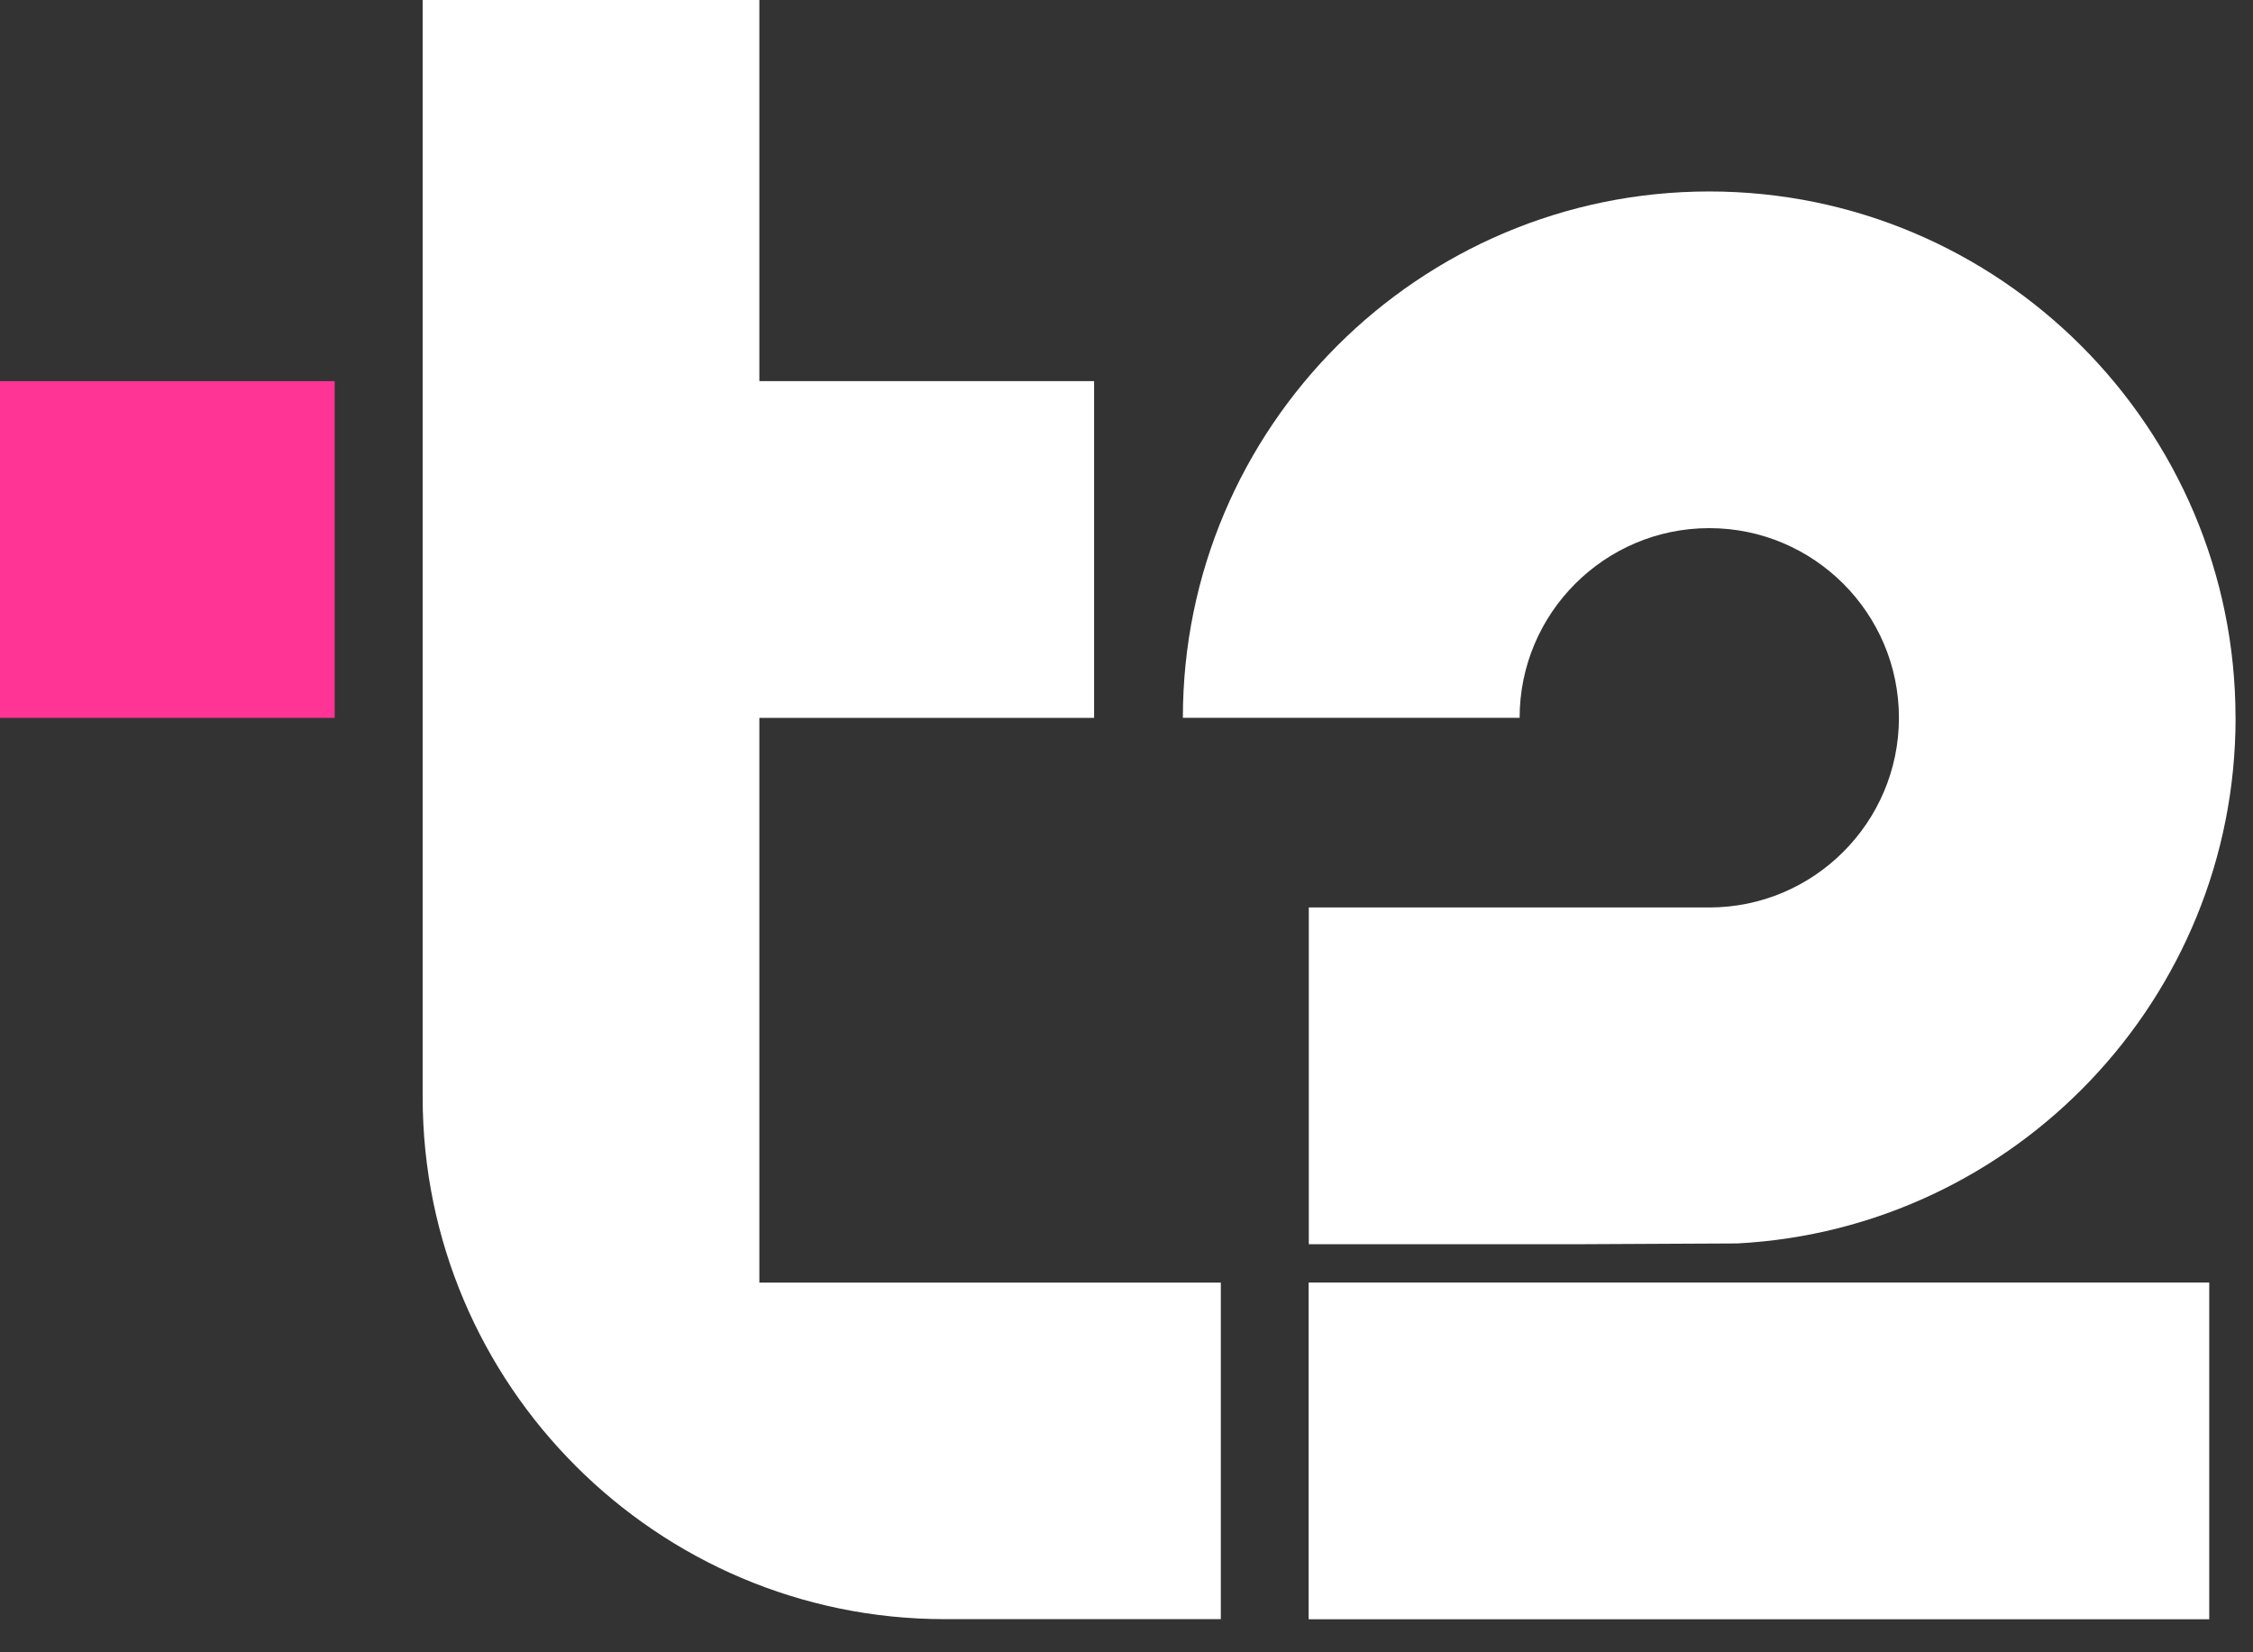
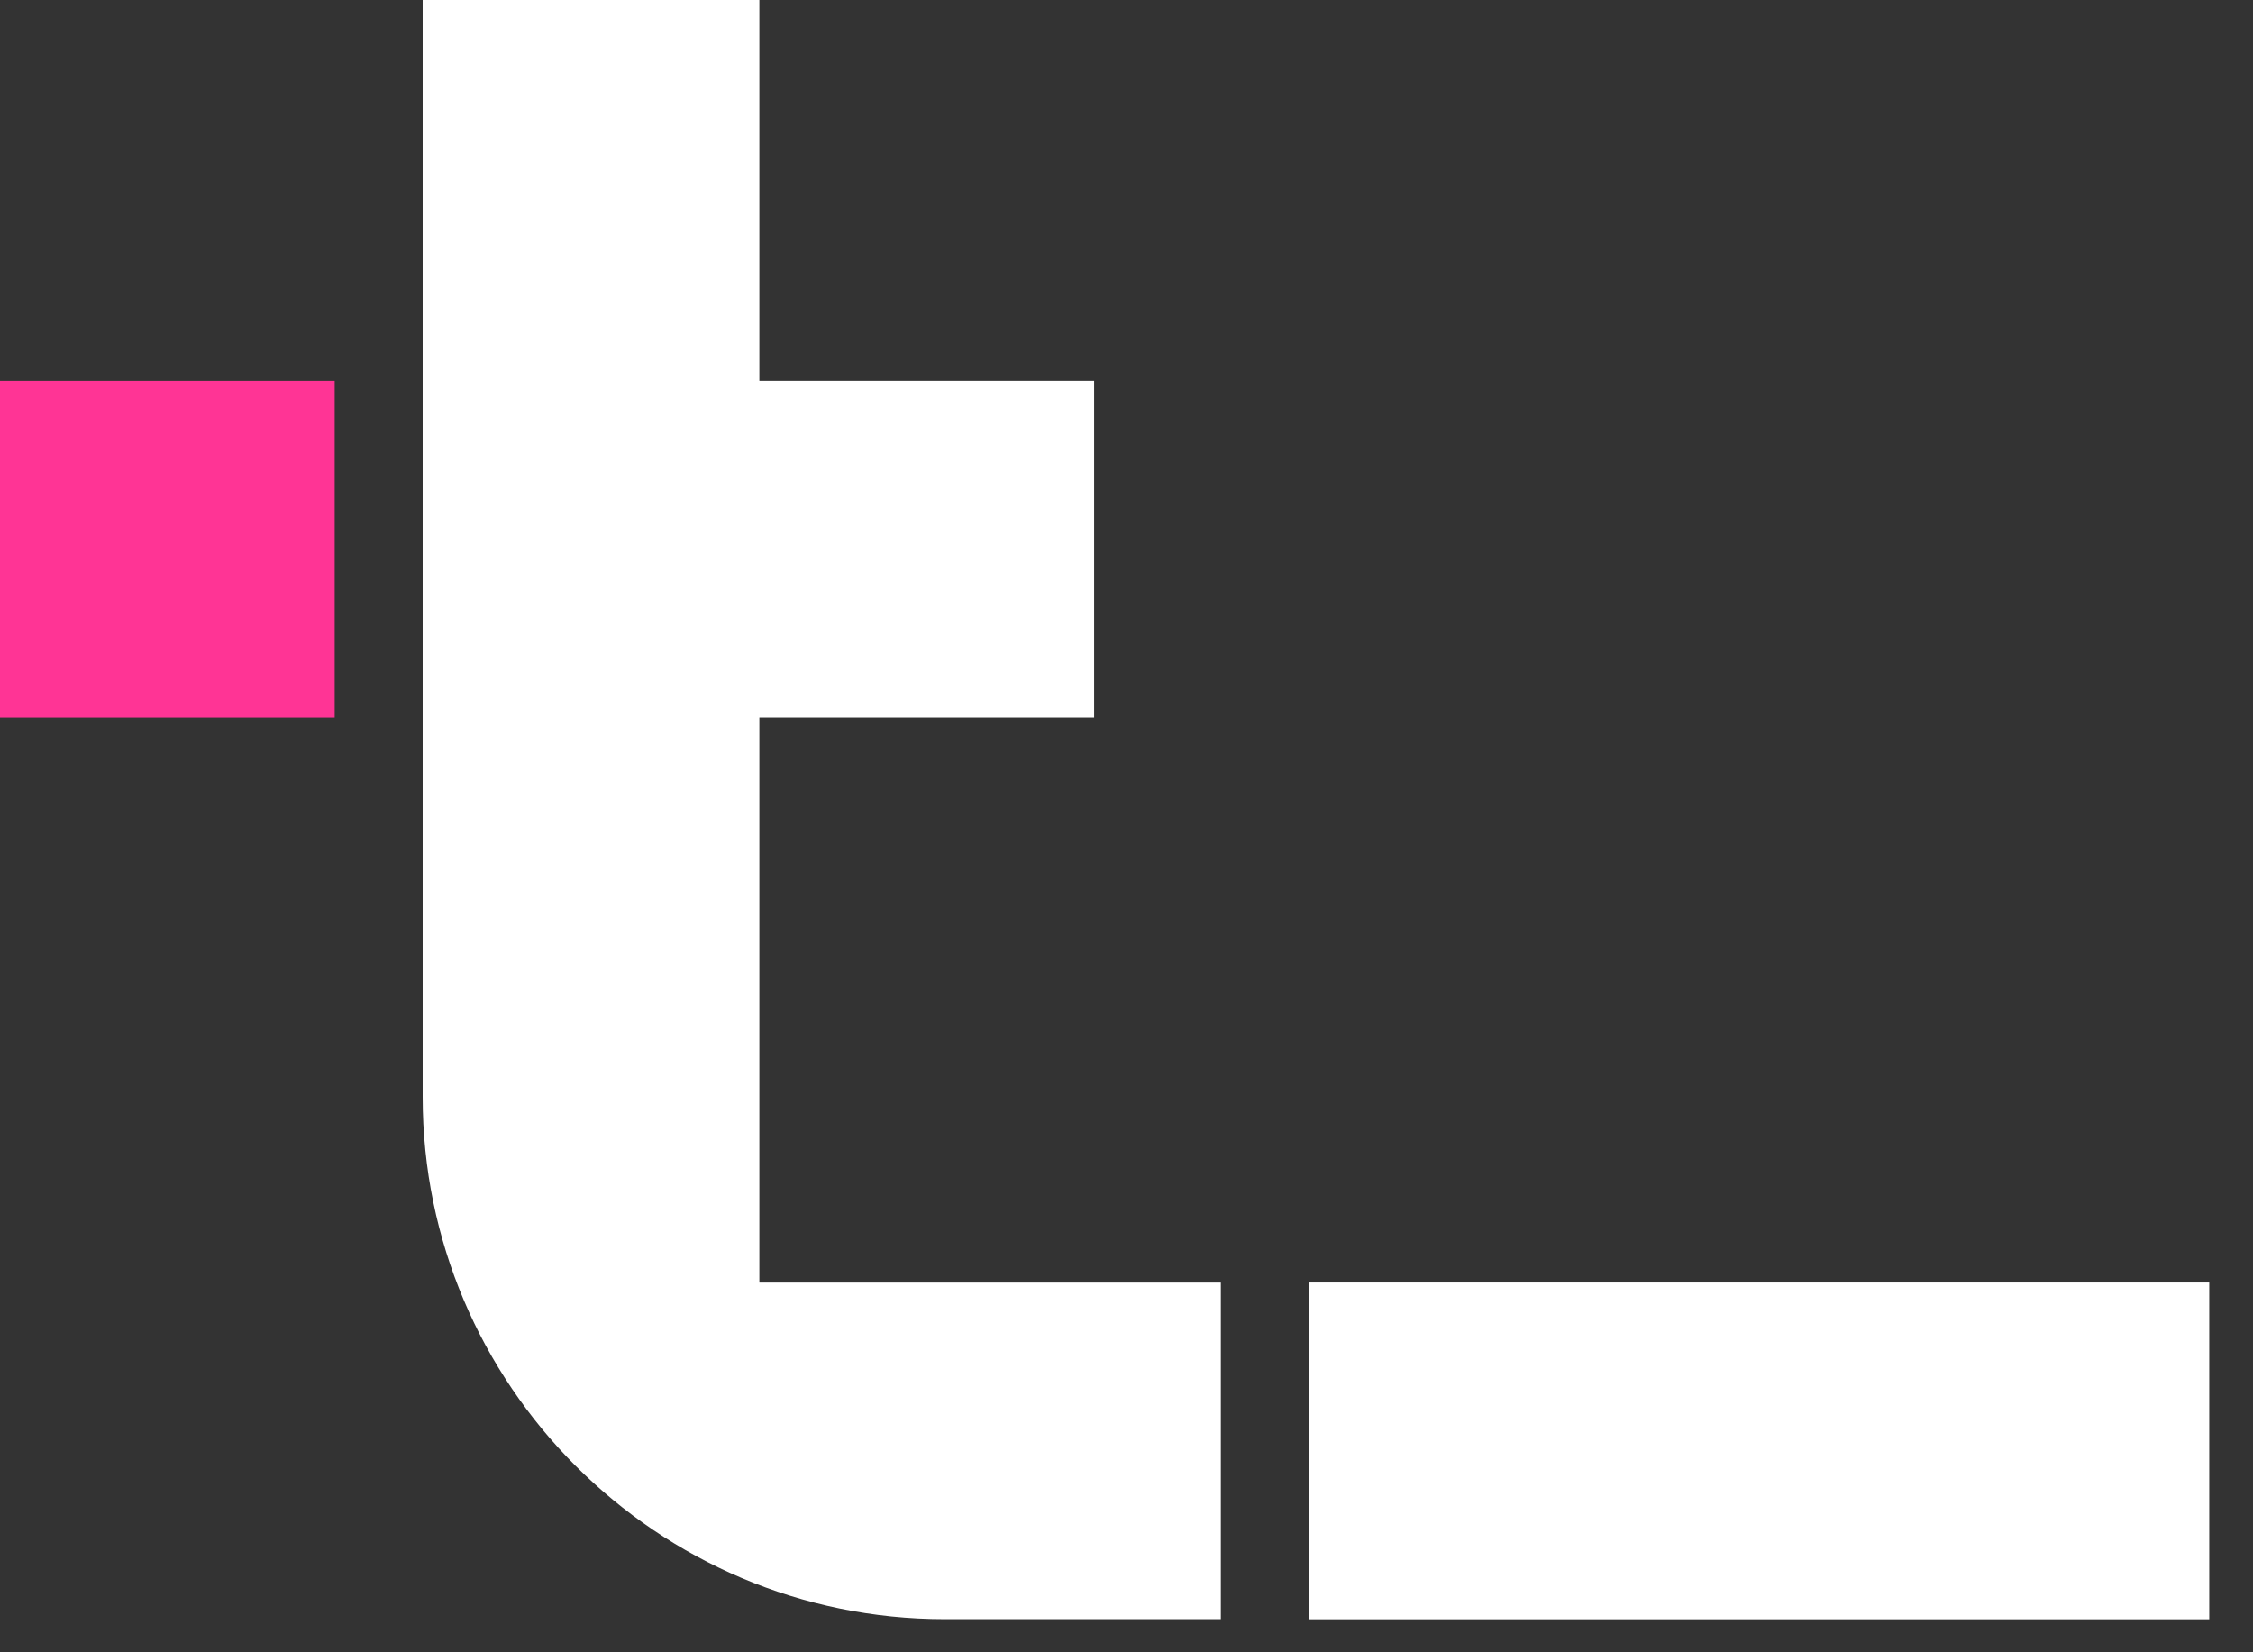
<svg xmlns="http://www.w3.org/2000/svg" width="45" height="33" viewBox="0 0 45 33" fill="none">
  <rect x="0" y="0" width="45" height="33" fill="#333333" stroke="none" />
  <path d="M6.685 7.612H6.10352e-05V14.338H6.685V7.612Z" fill="#FF3495" />
-   <path d="M15.167 25.616V21.933C15.167 21.925 15.167 21.917 15.167 21.91V14.338H21.853V7.612H15.167V0H8.442V21.91C8.442 27.66 13.121 32.338 18.871 32.338H24.384V25.616H15.169H15.167Z" fill="white" />
+   <path d="M15.167 25.616V21.933C15.167 21.925 15.167 21.917 15.167 21.91V14.338H21.853V7.612H15.167V0H8.442V21.91C8.442 27.66 13.121 32.338 18.871 32.338H24.384V25.616H15.169Z" fill="white" />
  <path d="M44.126 25.615H26.138V32.34H44.126V25.615Z" fill="white" />
-   <path d="M44.651 14.336C44.651 8.539 39.935 3.824 34.139 3.824C28.342 3.824 23.626 8.539 23.626 14.336H30.352C30.352 12.247 32.051 10.548 34.14 10.548C36.229 10.548 37.928 12.247 37.928 14.336C37.928 16.424 36.229 18.124 34.14 18.124H26.141V24.85H31.461L34.702 24.834C40.237 24.541 44.652 19.946 44.652 14.338L44.651 14.336Z" fill="white" />
</svg>